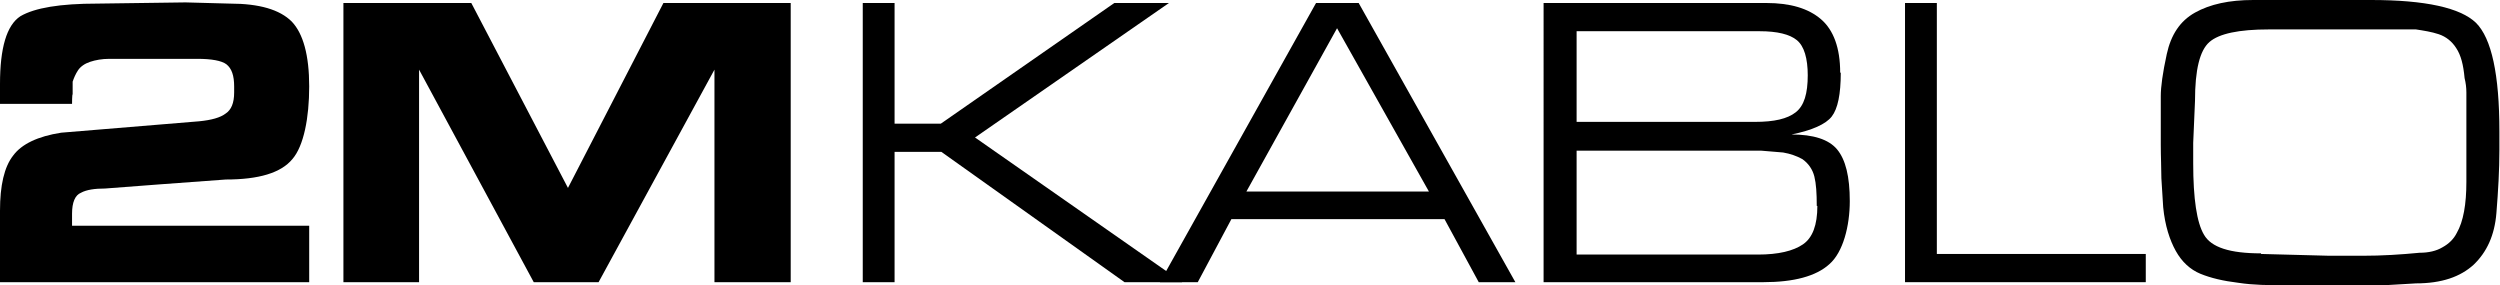
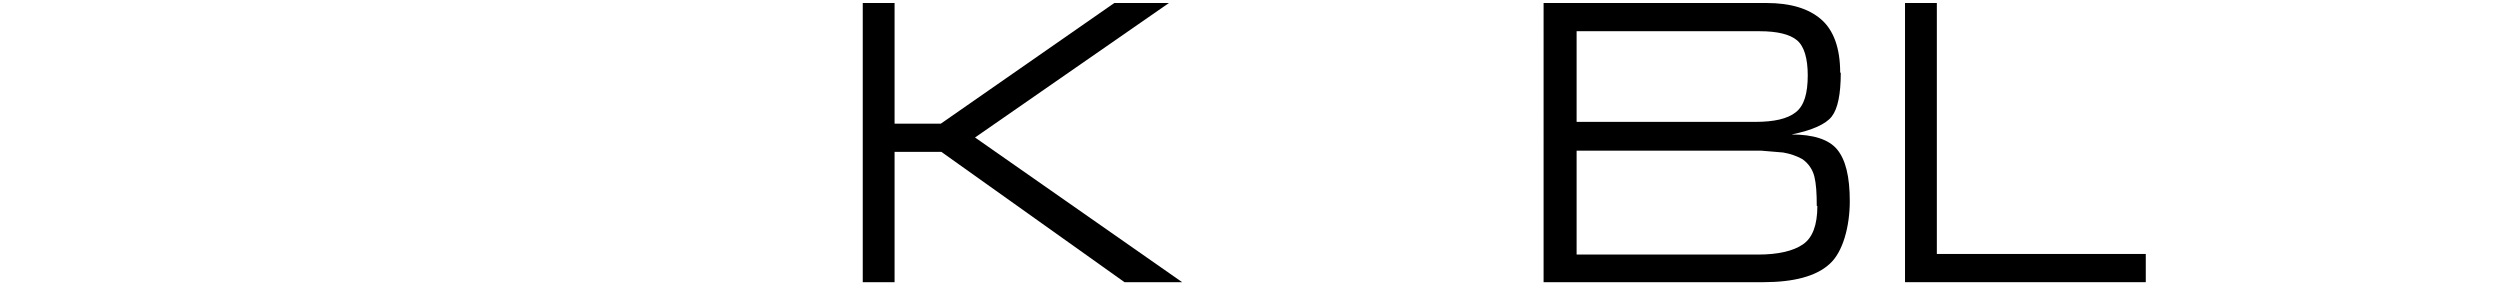
<svg xmlns="http://www.w3.org/2000/svg" id="Layer_1" data-name="Layer 1" version="1.1" viewBox="0 0 416.4 47.5">
  <defs>
    <style>
      .cls-1 {
        fill: #000;
        stroke-width: 0px;
      }
    </style>
  </defs>
-   <path class="cls-1" d="M0,47v-11.9c0-4.2.7-7.3,2.2-9.2,1.4-1.9,4.1-3.2,8-3.8l23-1.9c2-.2,3.5-.6,4.4-1.3.9-.6,1.4-1.7,1.4-3.5v-1c0-1.8-.4-3-1.3-3.7-.8-.6-2.5-.9-4.8-.9h-14.7c-1.2,0-2.3.2-3.2.5s-1.6.8-2,1.4c-.4.6-.7,1.3-.9,1.9v2.1c-.1,0-.1,1.6-.1,1.6H0v-3.3C0,8,1.1,4.2,3.4,2.7,5.8,1.3,10,.6,16.2.6l14.7-.2,7.4.2c4.9,0,8.3,1,10.3,3,1.9,2,2.9,5.6,2.9,10.8s-.9,9.9-2.8,12.1c-1.9,2.3-5.6,3.4-11.1,3.4l-10.9.8-9.2.7c-1.7,0-3.1.2-4,.7-1,.4-1.5,1.6-1.5,3.5v2h39.5v9.4H0Z" />
-   <polygon class="cls-1" points="119 47 119 11.6 99.7 47 88.9 47 69.8 11.6 69.8 47 57.2 47 57.2 .5 78.5 .5 94.6 31.3 110.5 .5 131.7 .5 131.7 47 119 47" />
  <polygon class="cls-1" points="185.6 .5 194.7 .5 162.4 22.9 196.9 47 187.3 47 156.8 25.3 149 25.3 149 47 143.7 47 143.7 .5 149 .5 149 20.6 156.7 20.6 185.6 .5" />
-   <path class="cls-1" d="M199.5,47h-6.3L219.2.5h7.1l26.1,46.5h-6.1l-5.7-10.5h-35.5l-5.6,10.5ZM207.6,31.9h30.4l-15.3-27.2-15.1,27.2h0Z" />
  <path class="cls-1" d="M306.6,12.1c0,3.6-.5,6-1.5,7.3-1,1.3-3.3,2.3-6.7,3,3.6,0,6.2.8,7.6,2.5s2.1,4.5,2.1,8.6-1.1,8.5-3.4,10.5c-2.2,2-5.9,3-11,3h-36.6V.5h37.1c4,0,7,.9,9.1,2.7,2.1,1.8,3.2,4.8,3.2,8.9h0ZM301.1,12.6c0-2.9-.6-4.9-1.8-5.9-1.2-1-3.3-1.5-6.2-1.5h-30.5v15.1h29.7c3.2,0,5.4-.5,6.8-1.6s2-3.1,2-6.2h0ZM302.6,34.3c0-2.1-.1-3.7-.4-4.9-.3-1.2-1-2.2-2-2.9-.9-.5-2-.9-3.2-1.1l-3.6-.3h-30.8v17.3h30.2c3.4,0,5.9-.6,7.5-1.7,1.6-1.1,2.4-3.2,2.4-6.4h-.1Z" />
  <polygon class="cls-1" points="357.4 47 317.3 47 317.3 .5 322.6 .5 322.6 42.3 357.4 42.3 357.4 47" />
-   <path class="cls-1" d="M375.5,0h19.4C404,0,409.8,1.3,412.4,3.8c2.6,2.6,3.9,8.6,3.9,18.1v3.1c0,3.3-.2,6.8-.5,10.5s-1.6,6.5-3.8,8.6c-2.2,2-5.3,3.1-9.6,3.1l-5.1.3h-16.8c-2.6,0-5.1,0-7.7-.4-2.5-.3-4.6-.8-6.3-1.5-1.7-.7-3.1-2-4.1-3.8s-1.8-4.2-2.1-7.3c-.1-1.5-.2-3.1-.3-4.8,0-1.7-.1-3.6-.1-5.6v-8.1c0-1.5.3-3.8,1-7s2.2-5.5,4.7-6.9C368.1.7,371.3,0,375.3,0h.2ZM376.6,42.3l11.4.3h5.5c3.3,0,6.4-.2,9.5-.5,1.5,0,2.8-.3,3.8-.9,1.1-.6,1.9-1.4,2.4-2.4,1.1-1.9,1.6-4.8,1.6-8.5v-14.9c0-.8-.1-1.6-.3-2.4-.2-2.2-.6-3.8-1.4-5-.7-1.1-1.7-1.9-2.9-2.3-1.2-.4-2.5-.6-3.8-.8h-14.3c0,0-10.2,0-10.2,0-5,0-8.3.7-9.9,2.1s-2.4,4.6-2.4,9.8l-.3,7v3.4c0,5.9.6,9.9,1.8,11.9,1.2,2.1,4.3,3.1,9.5,3.1h0Z" />
</svg>